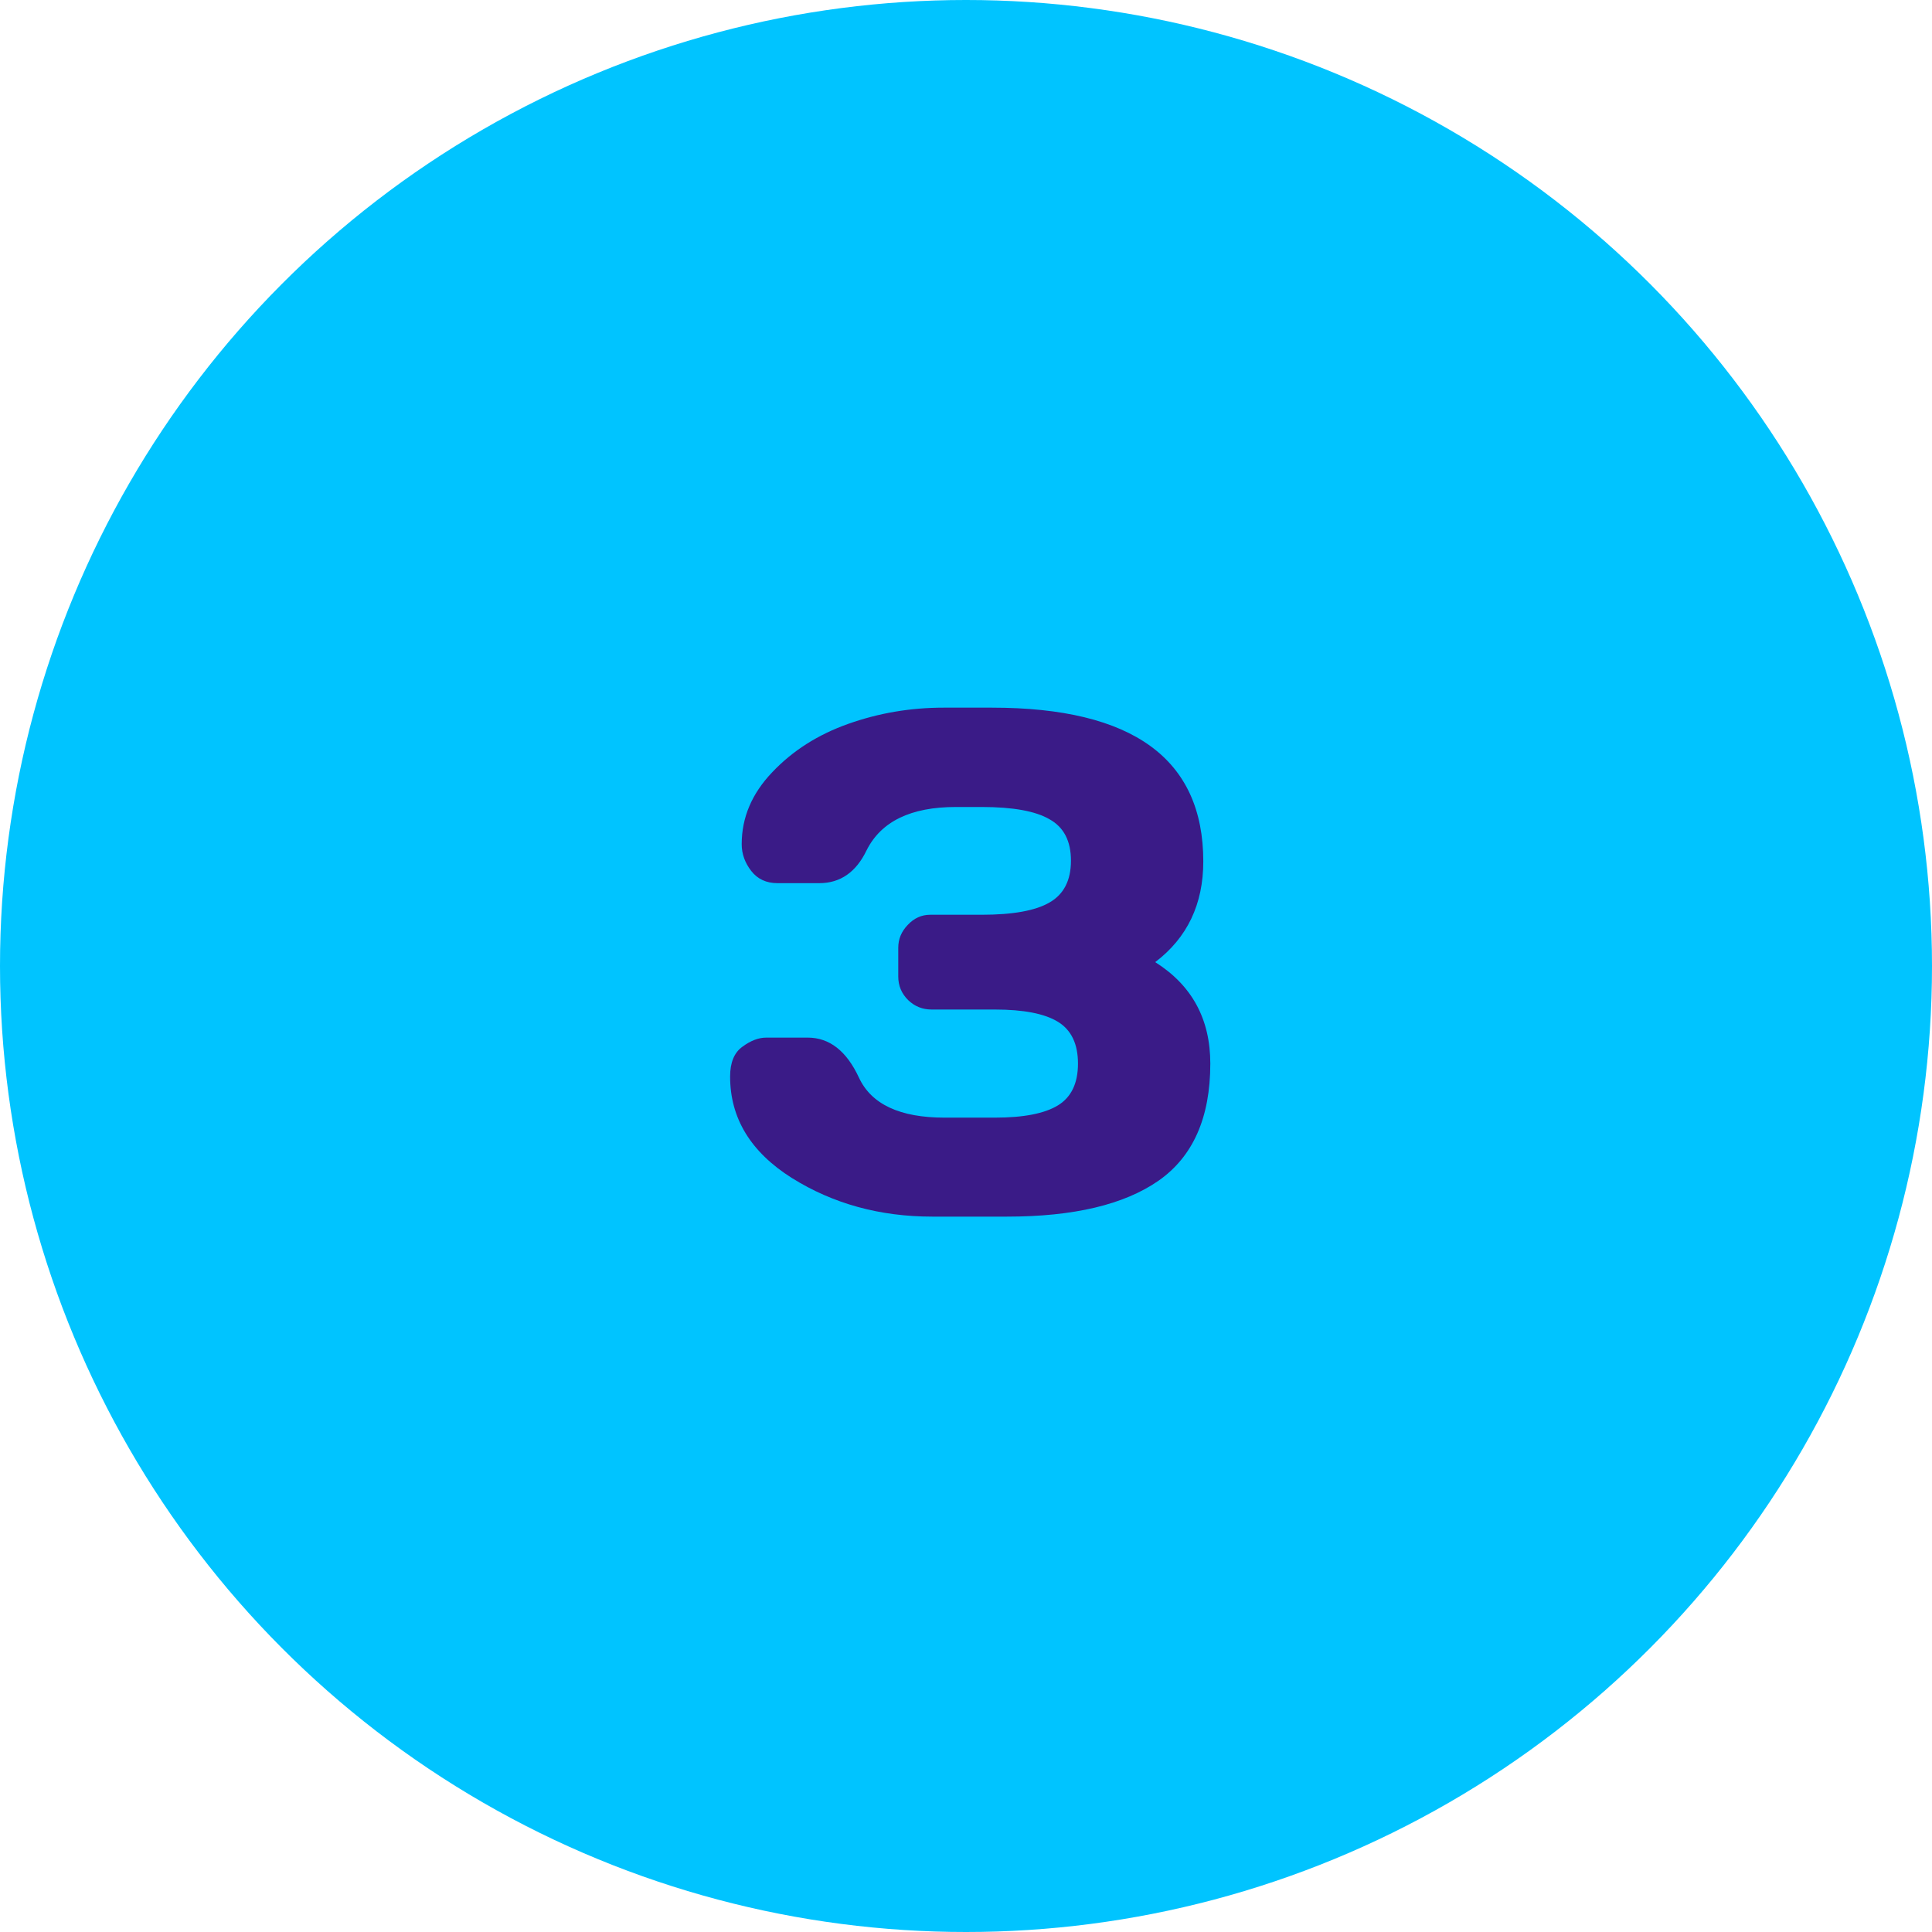
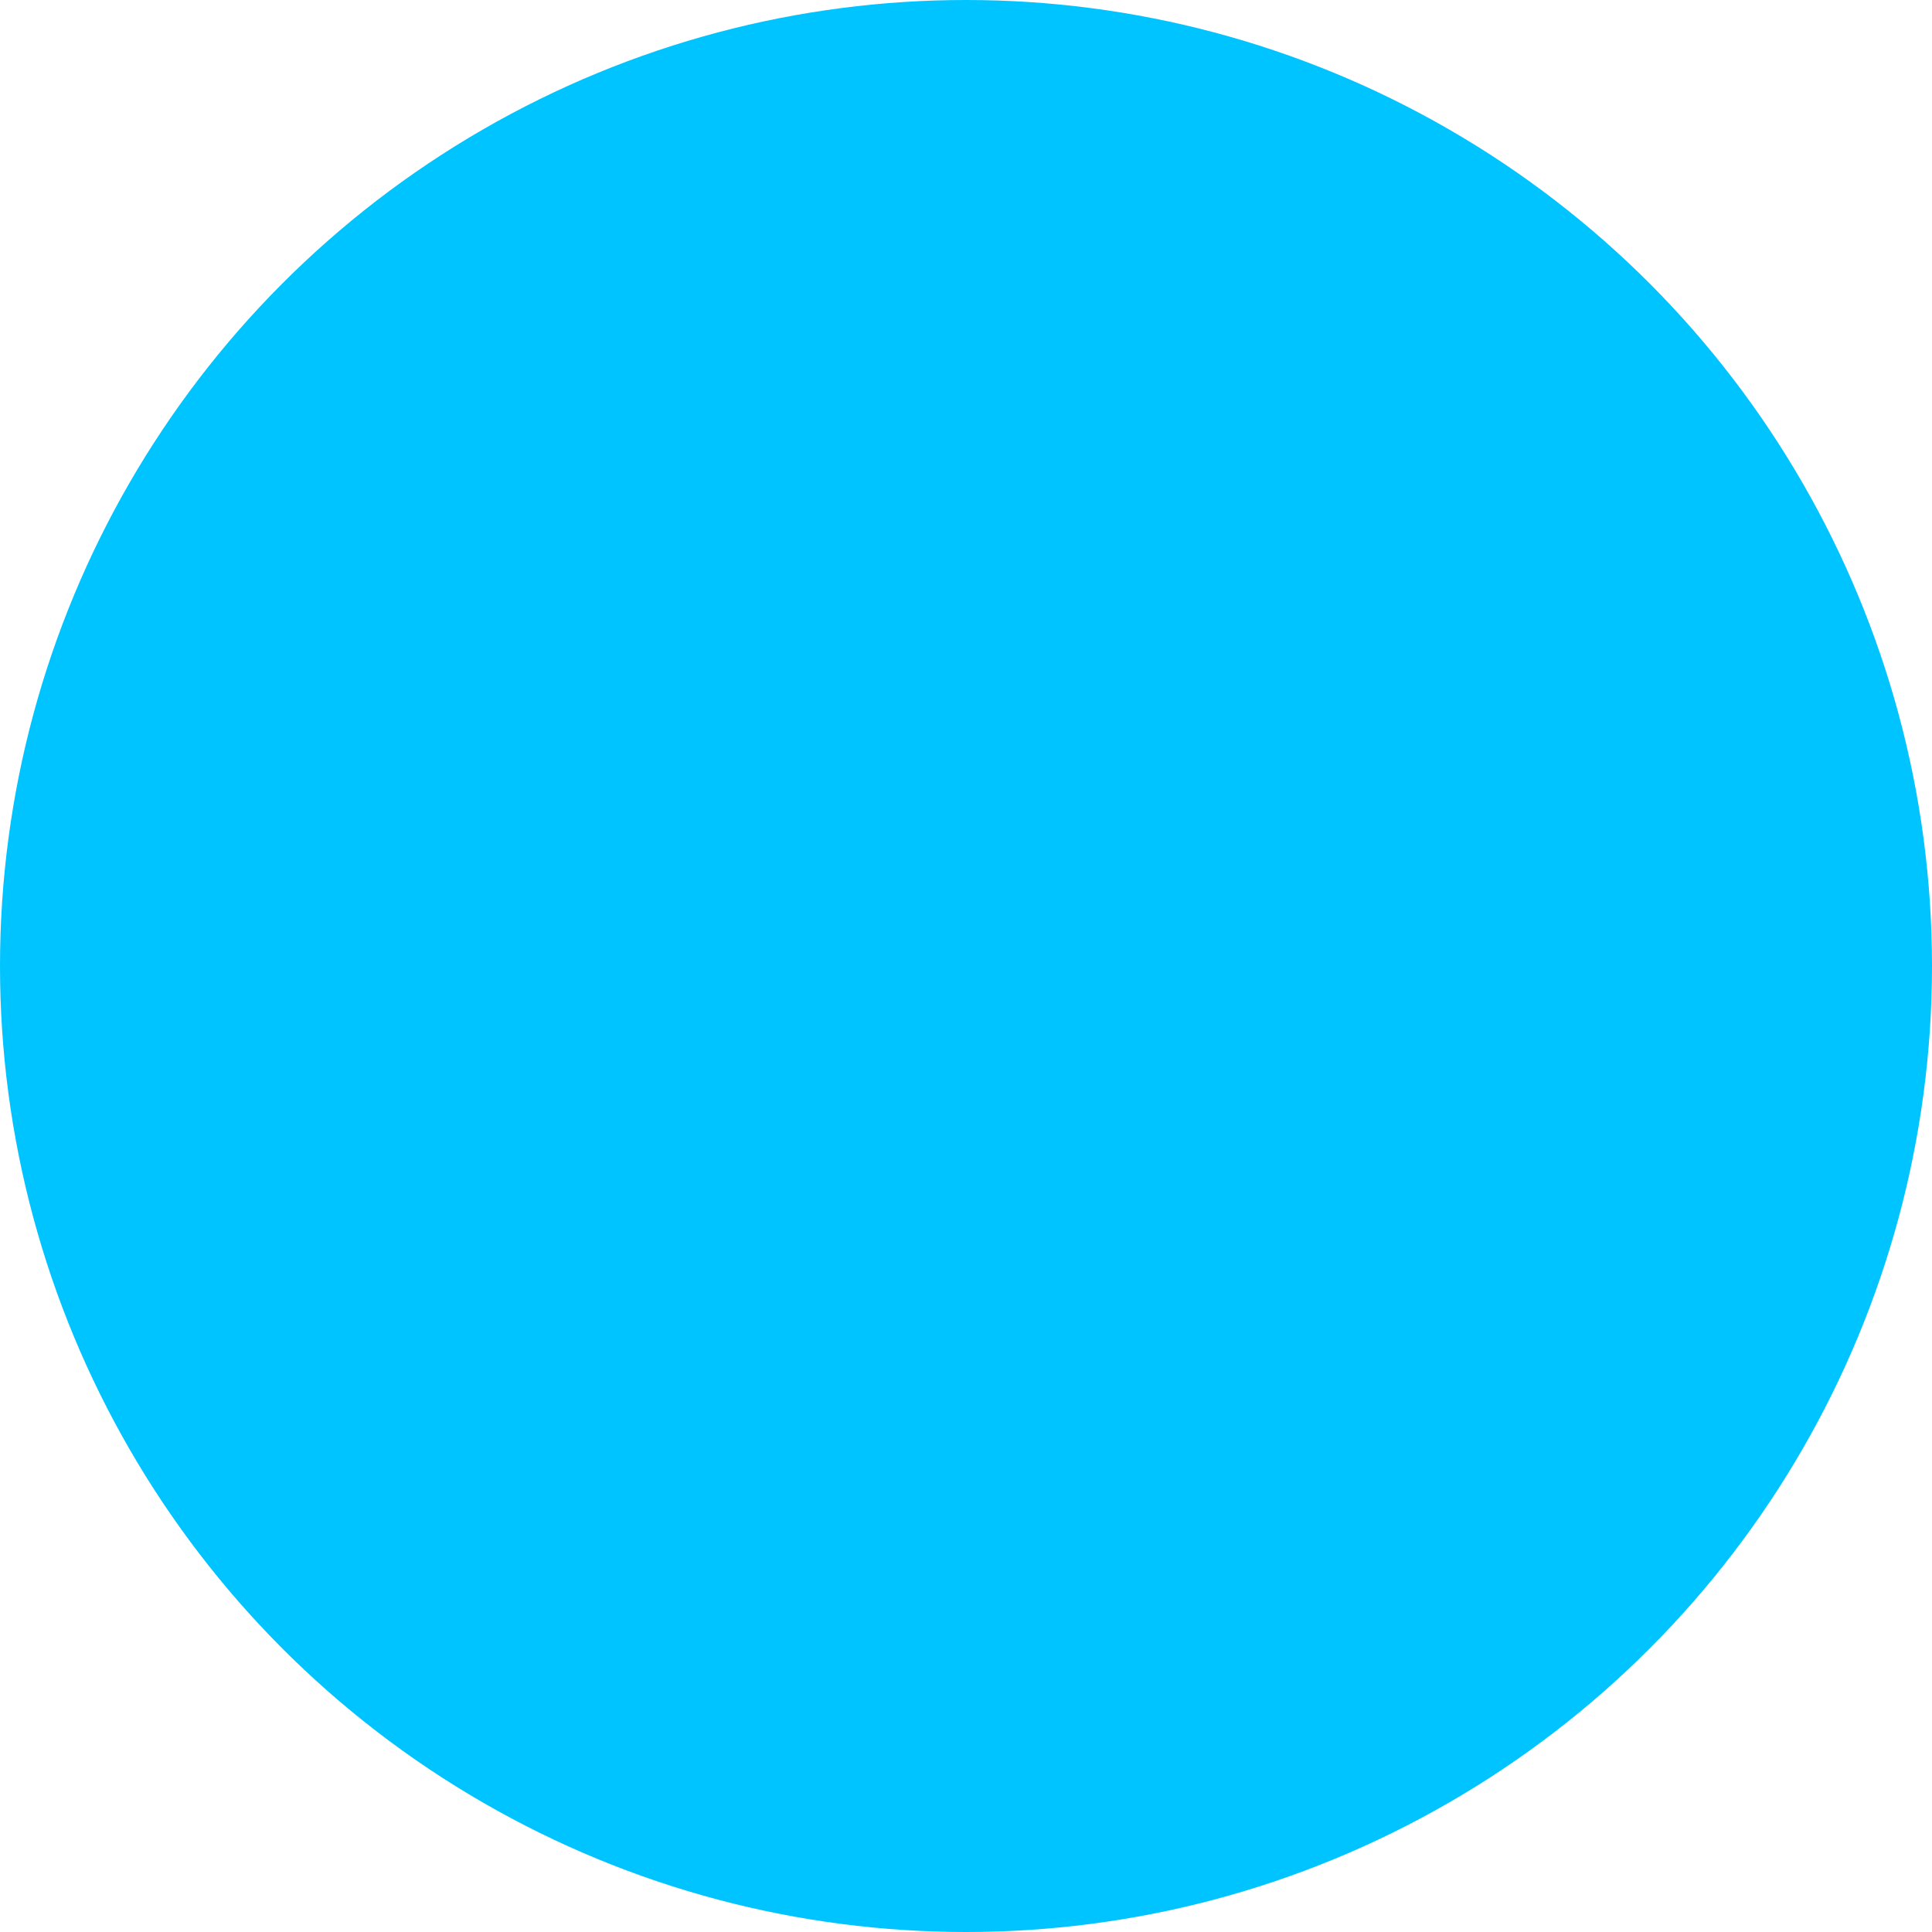
<svg xmlns="http://www.w3.org/2000/svg" width="172" height="172" viewBox="0 0 172 172" fill="none">
  <circle cx="86" cy="86" r="86" fill="#00C4FF" />
-   <path d="M65 95.844C65 94.594 65.365 93.708 66.094 93.188C66.823 92.646 67.531 92.375 68.219 92.375H71.906C73.844 92.375 75.365 93.562 76.469 95.938C77.573 98.312 80.115 99.5 84.094 99.5H88.562C91.125 99.5 93 99.135 94.188 98.406C95.375 97.677 95.969 96.438 95.969 94.688C95.969 92.938 95.375 91.698 94.188 90.969C93 90.24 91.125 89.875 88.562 89.875H82.938C82.125 89.875 81.427 89.594 80.844 89.031C80.26 88.448 79.969 87.75 79.969 86.938V84.375C79.969 83.604 80.25 82.927 80.812 82.344C81.375 81.74 82.042 81.438 82.812 81.438H87.406C90.177 81.438 92.188 81.073 93.438 80.344C94.708 79.615 95.344 78.375 95.344 76.625C95.344 74.875 94.708 73.646 93.438 72.938C92.188 72.208 90.177 71.844 87.406 71.844H85.094C81.094 71.844 78.448 73.125 77.156 75.688C76.219 77.646 74.812 78.625 72.938 78.625H69.219C68.219 78.625 67.438 78.26 66.875 77.531C66.312 76.802 66.031 76.01 66.031 75.156C66.031 72.781 66.938 70.646 68.75 68.75C70.562 66.833 72.823 65.396 75.531 64.438C78.24 63.479 81.062 63 84 63H88.312C100.854 63 107.125 67.562 107.125 76.688C107.125 80.5 105.698 83.49 102.844 85.656C106.115 87.719 107.75 90.729 107.75 94.688C107.75 99.5 106.208 102.979 103.125 105.125C100.062 107.25 95.573 108.312 89.656 108.312H83C78.333 108.312 74.167 107.167 70.5 104.875C66.833 102.562 65 99.552 65 95.844Z" fill="#3A1B87" />
</svg>